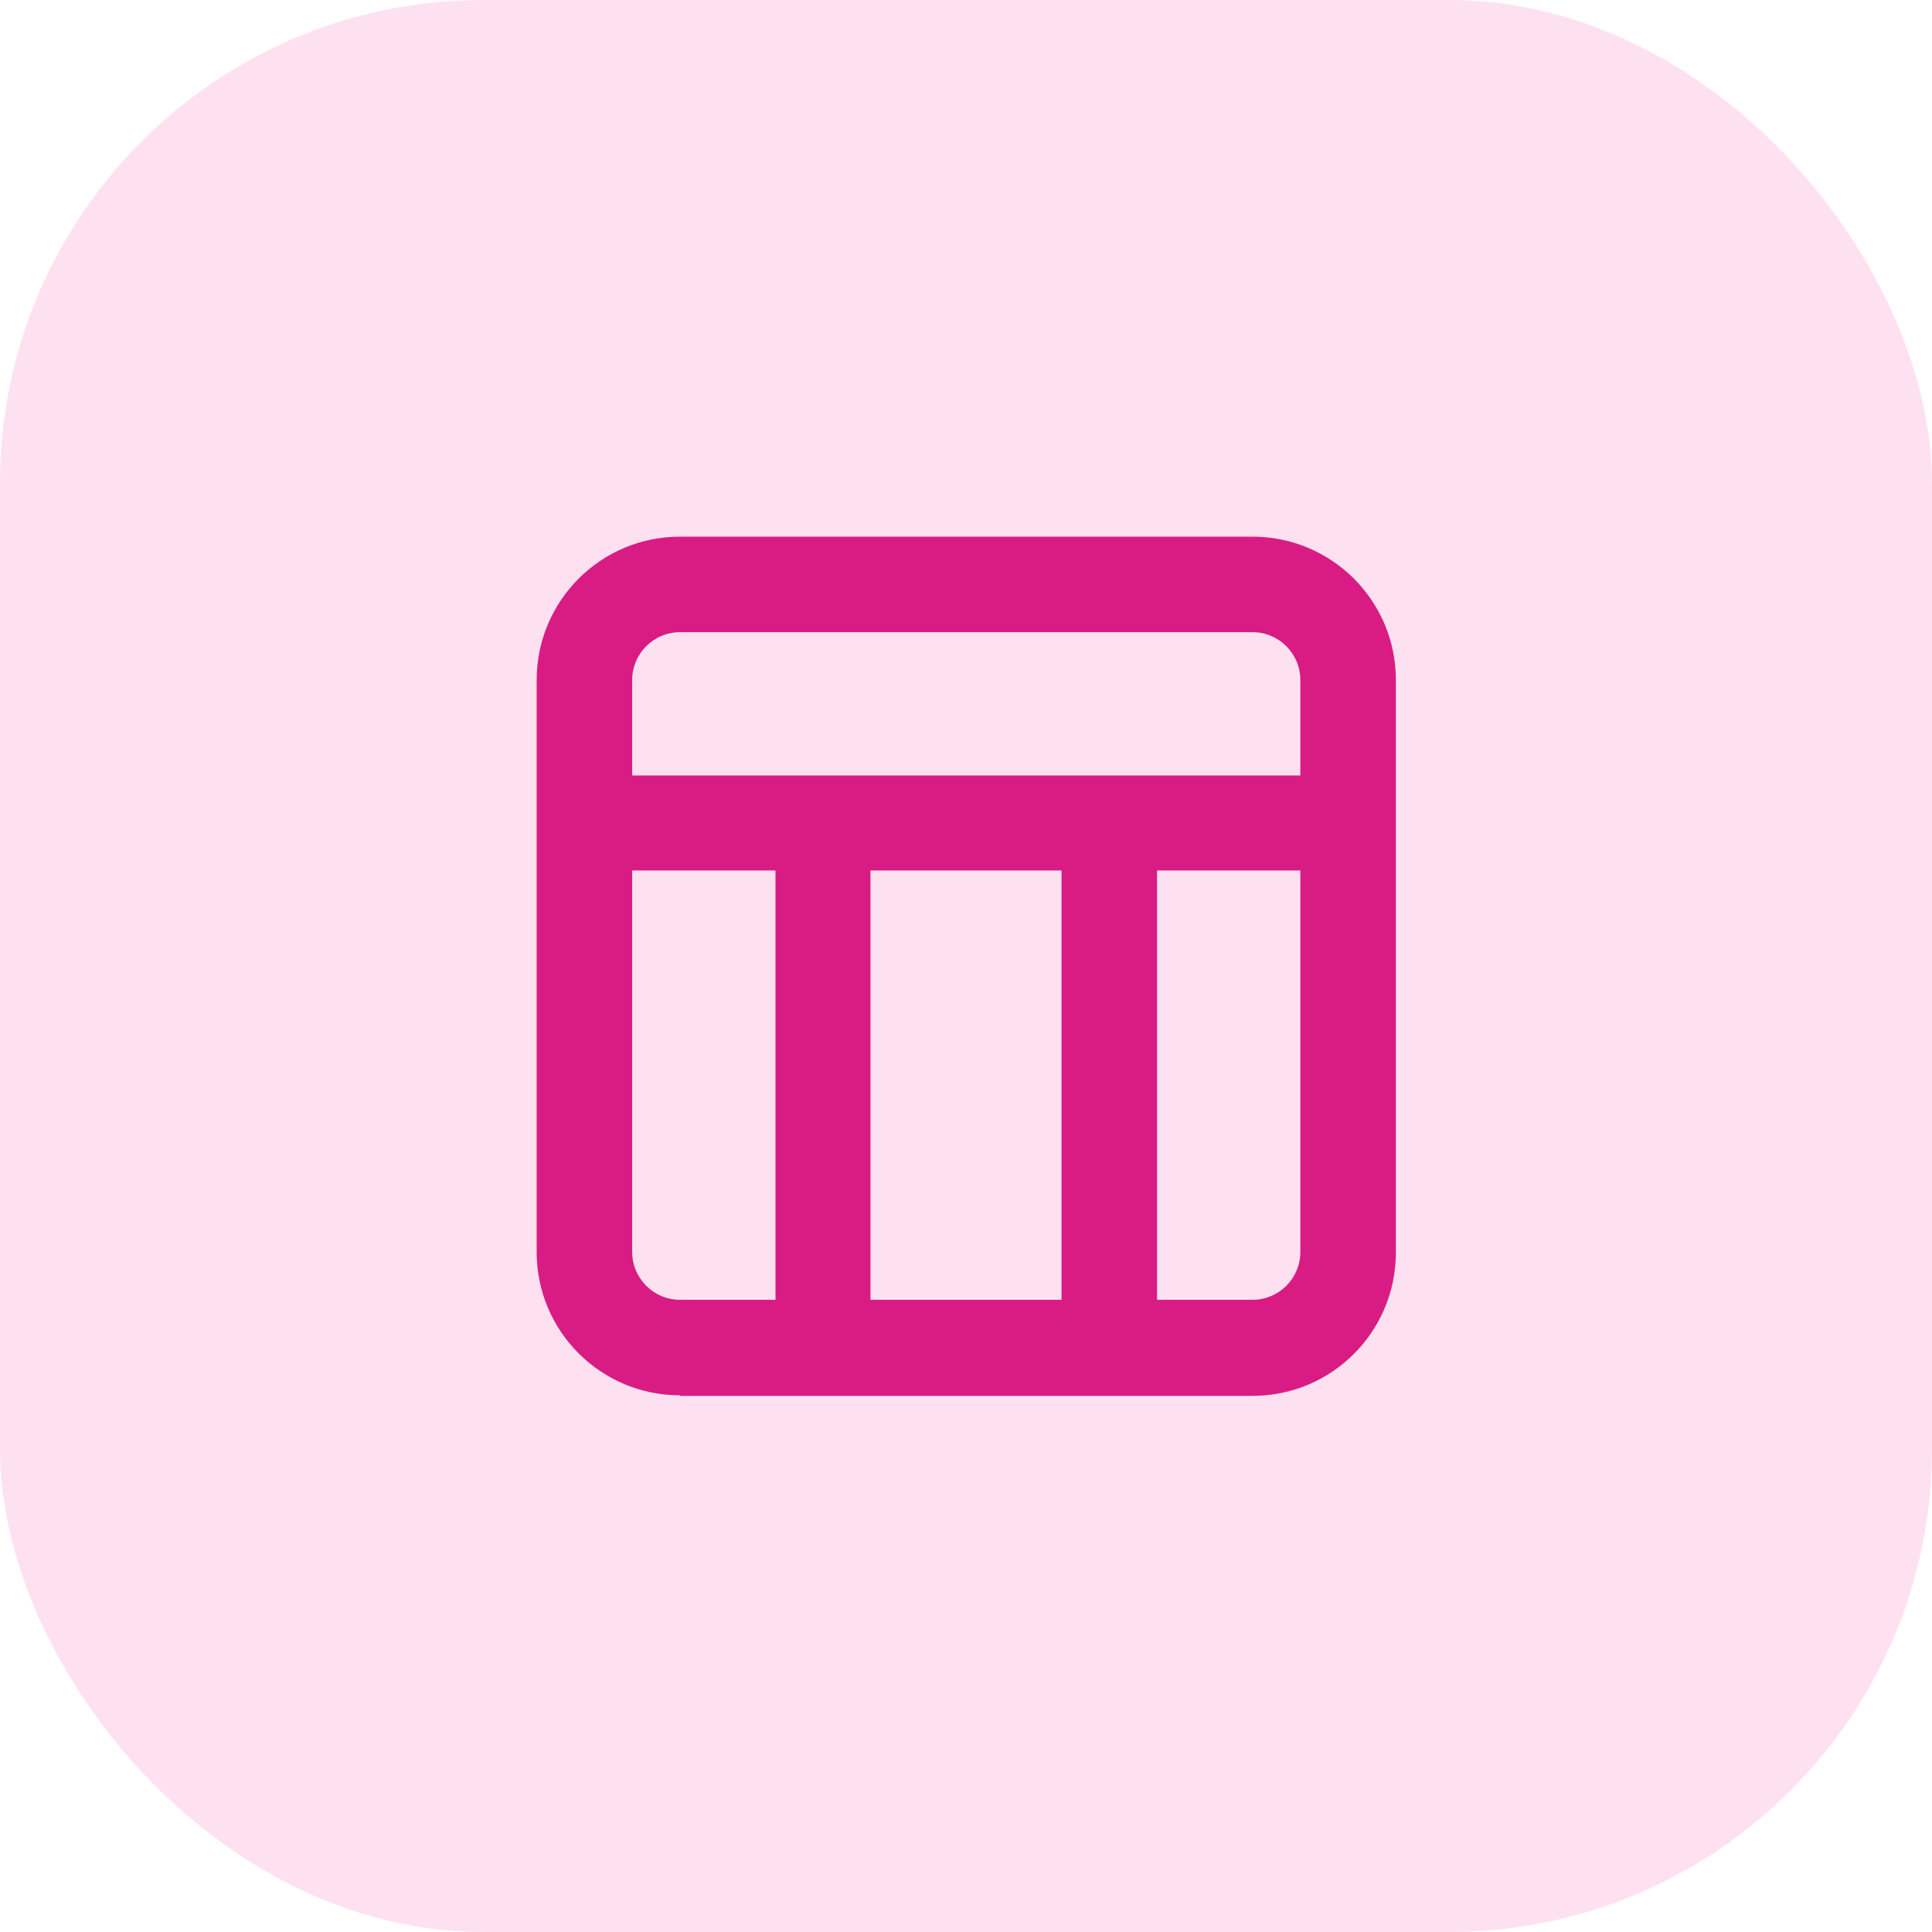
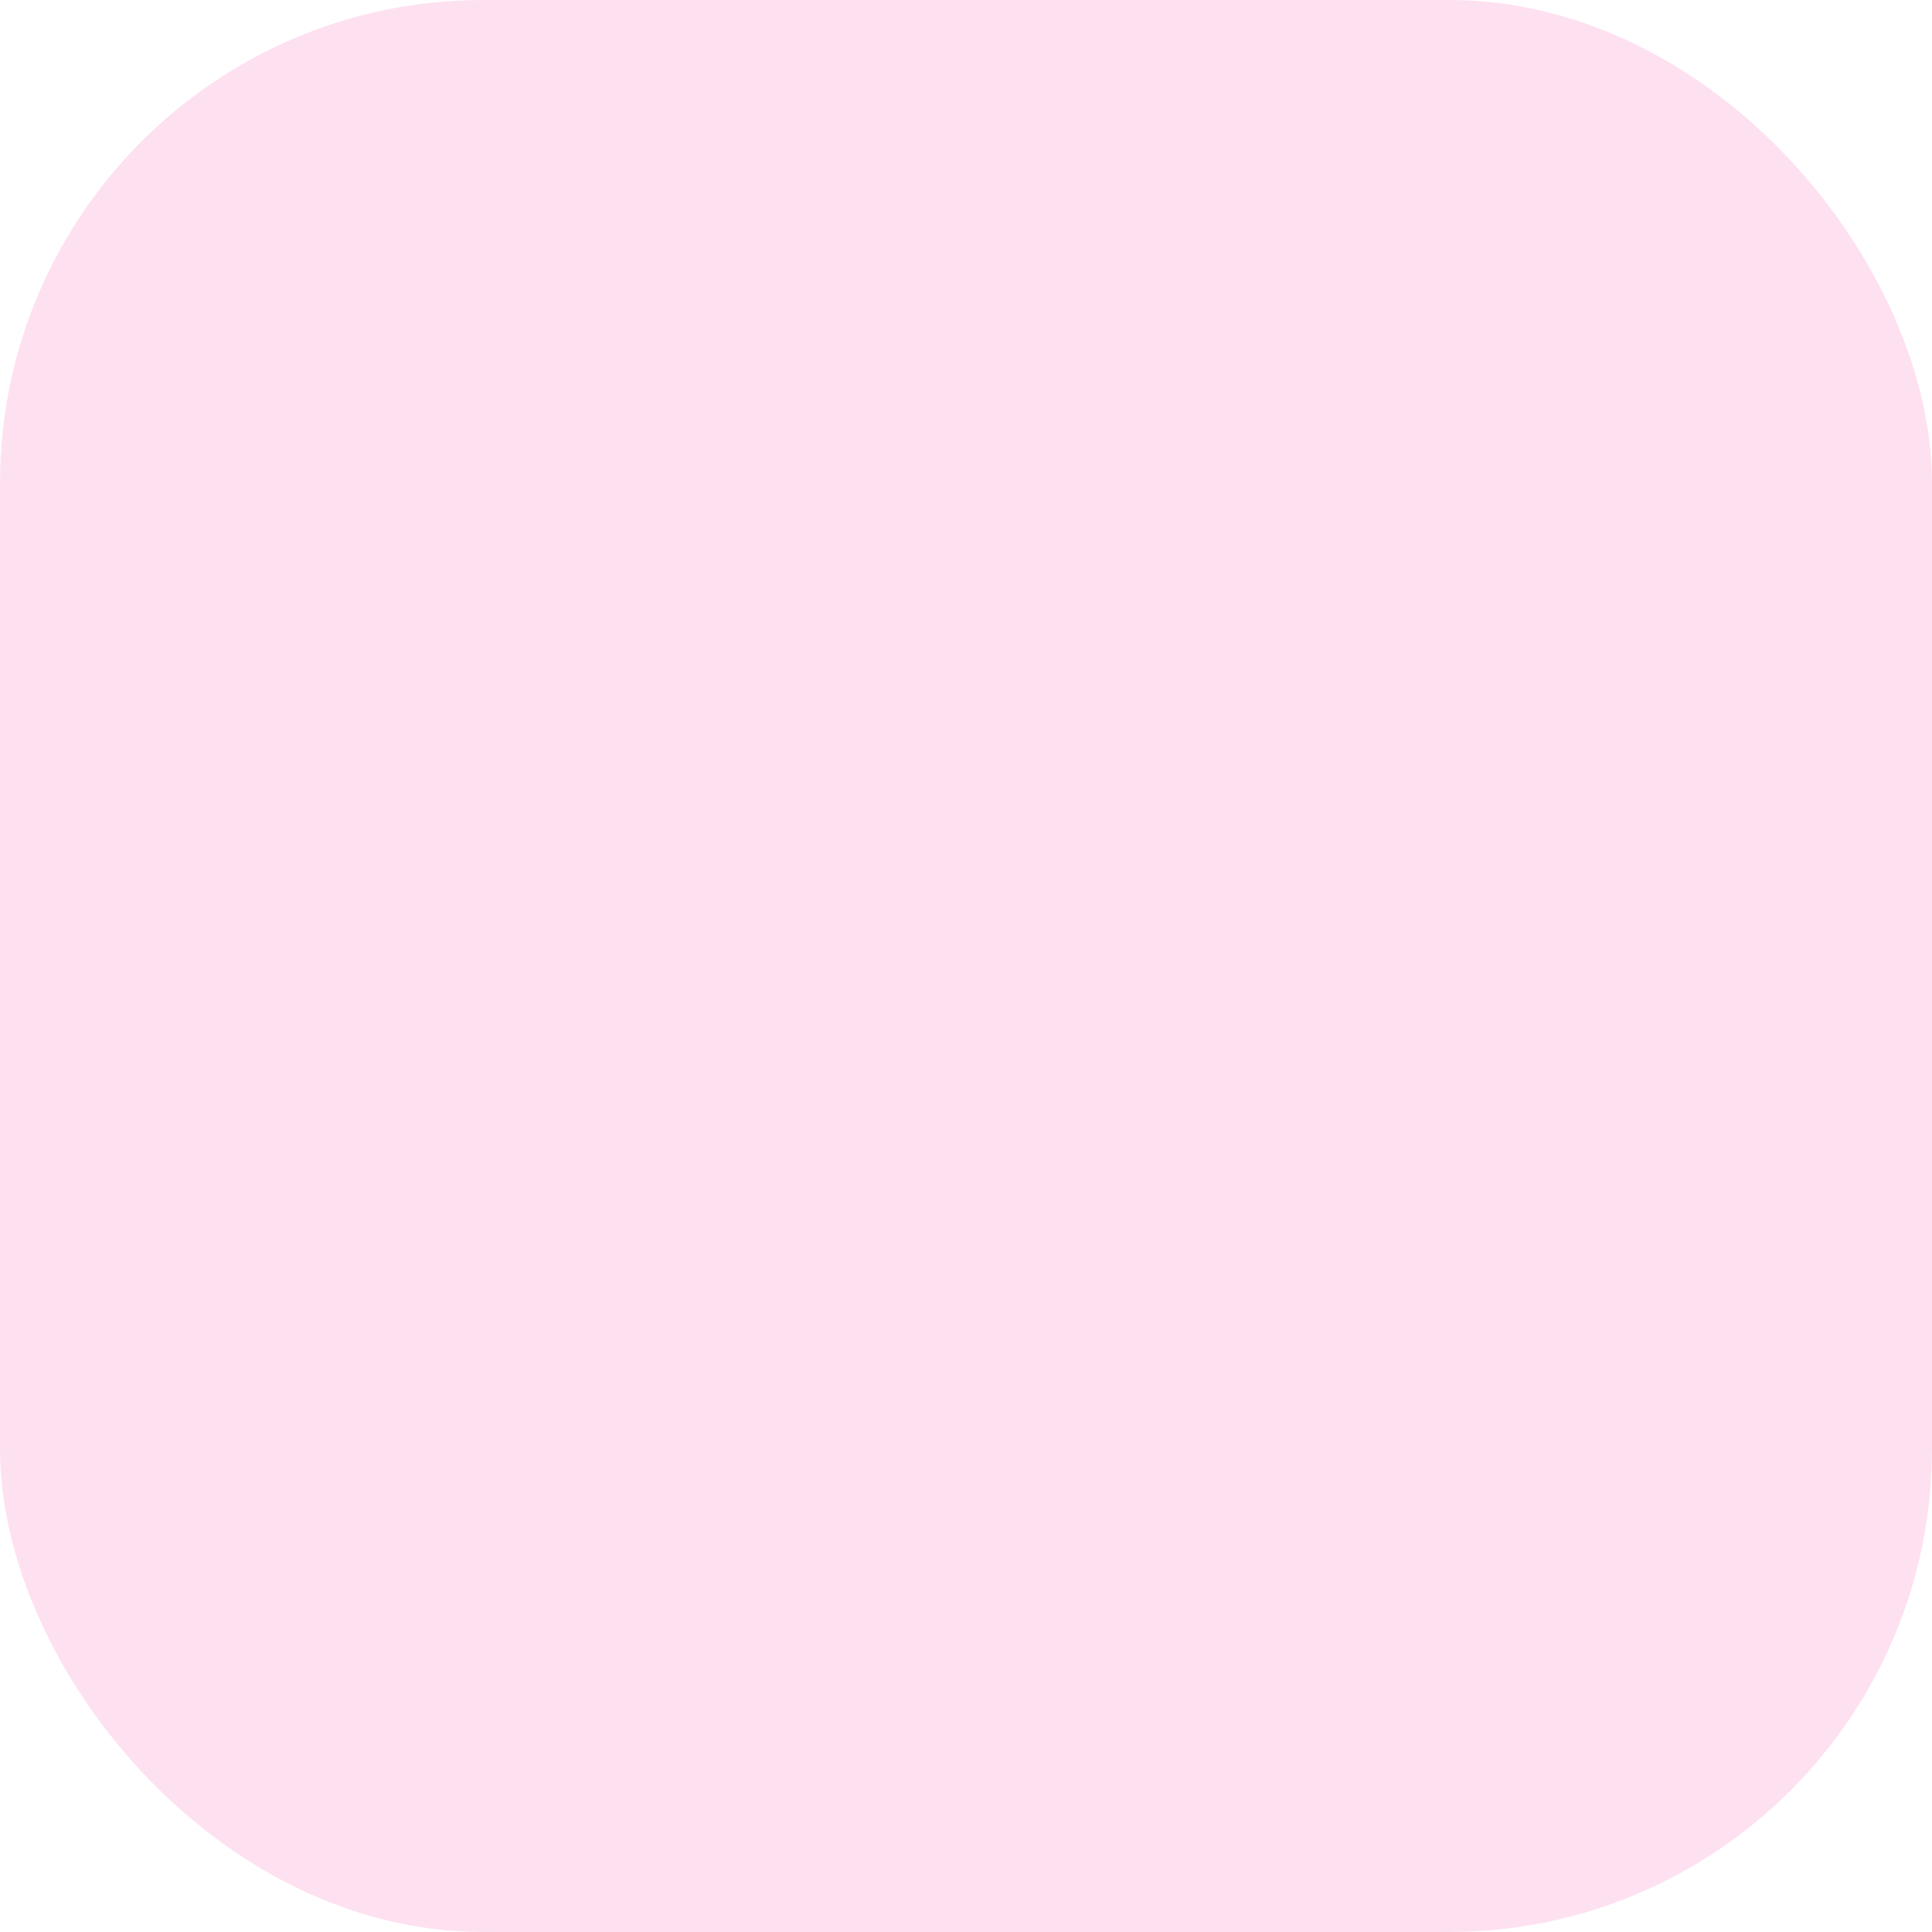
<svg xmlns="http://www.w3.org/2000/svg" width="36" height="36" viewBox="0 0 36 36">
  <g id="Calque_1" data-name="Calque 1" />
  <g id="Calque_2" data-name="Calque 2">
    <g id="Calque_1-2" data-name="Calque 1">
      <g>
        <rect width="36" height="36" rx="9" ry="9" style="fill: #fee1f1;" />
        <g id="table">
-           <path d="M12.67,26c-1.47,0-2.67-1.19-2.67-2.67V12.67c0-1.47,1.19-2.67,2.67-2.67h10.67c1.47,0,2.67,1.19,2.67,2.67v10.67c0,1.47-1.19,2.67-2.67,2.67H12.67Zm0-14.22h10.67c.49,0,.89,.4,.89,.89v1.78H11.78v-1.78c0-.49,.4-.89,.89-.89Zm7.11,4.44h-3.56v8h3.56v-8Zm1.78,8v-8h2.67v7.11c0,.49-.4,.89-.89,.89h-1.78Zm-9.78-8h2.67v8h-1.78c-.49,0-.89-.4-.89-.89v-7.11Z" style="fill: #d91c84; fill-rule: evenodd;" />
-         </g>
+           </g>
      </g>
    </g>
  </g>
</svg>